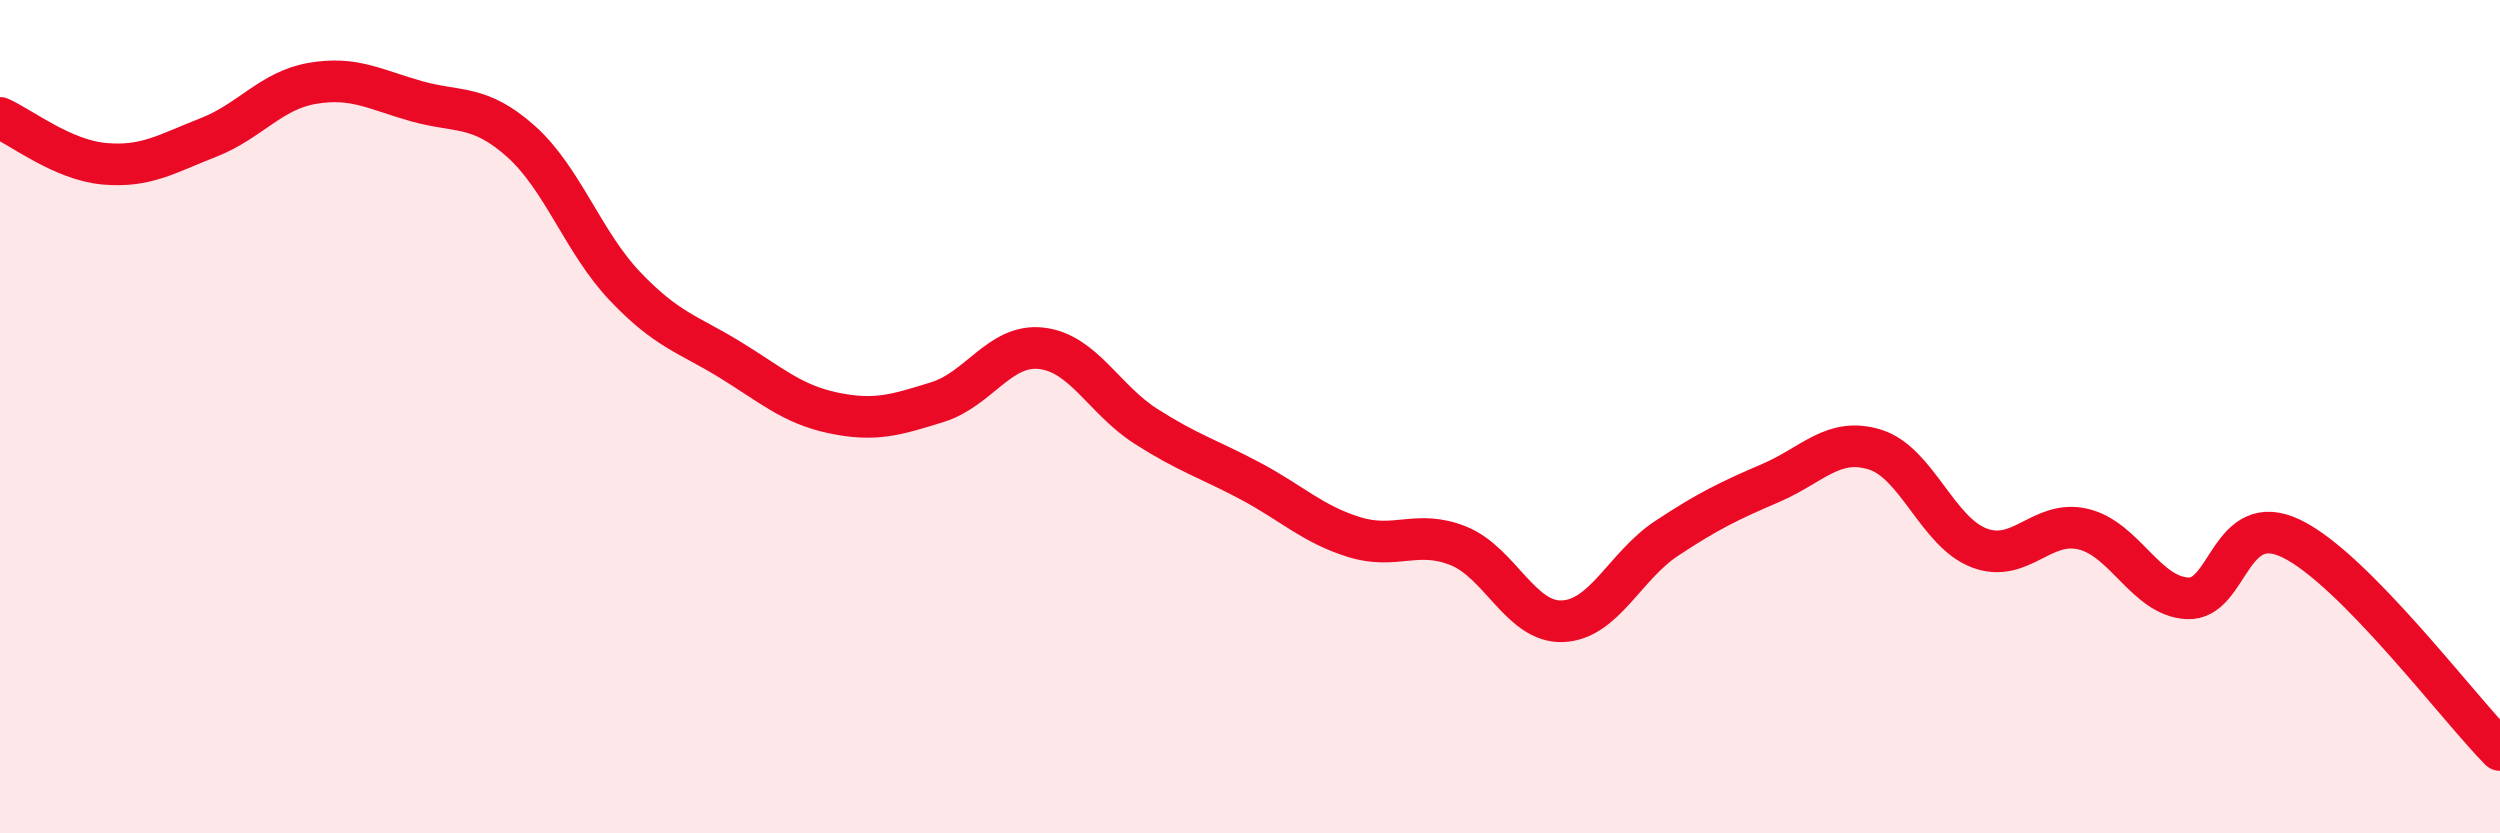
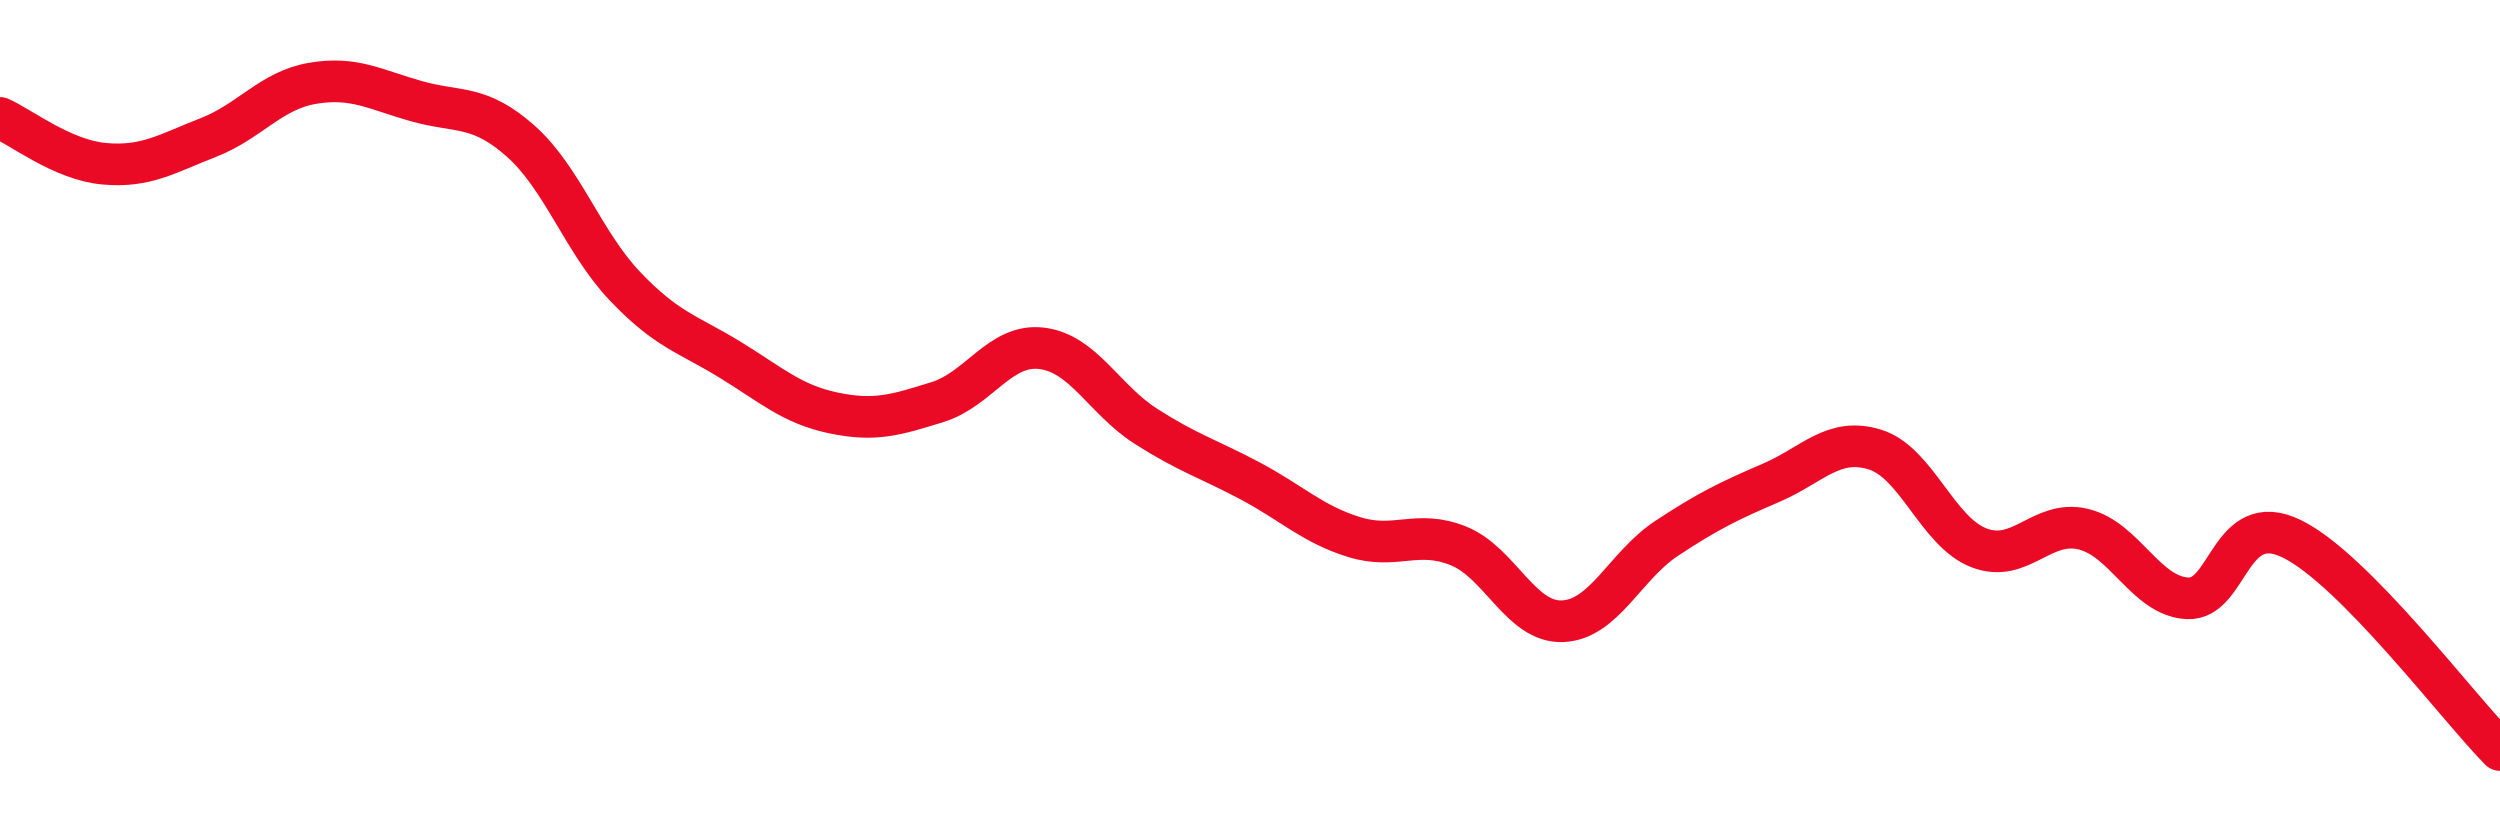
<svg xmlns="http://www.w3.org/2000/svg" width="60" height="20" viewBox="0 0 60 20">
-   <path d="M 0,2.83 C 0.5,3.05 1.5,3.84 2.5,3.93 C 3.5,4.02 4,3.69 5,3.3 C 6,2.91 6.5,2.17 7.5,2 C 8.5,1.83 9,2.15 10,2.43 C 11,2.71 11.5,2.5 12.5,3.39 C 13.5,4.28 14,5.82 15,6.87 C 16,7.92 16.5,8.01 17.5,8.62 C 18.5,9.23 19,9.7 20,9.91 C 21,10.12 21.5,9.96 22.5,9.65 C 23.5,9.34 24,8.24 25,8.36 C 26,8.48 26.5,9.59 27.5,10.23 C 28.5,10.87 29,11.01 30,11.54 C 31,12.07 31.5,12.58 32.5,12.89 C 33.5,13.2 34,12.7 35,13.1 C 36,13.5 36.5,14.95 37.5,14.91 C 38.5,14.87 39,13.58 40,12.92 C 41,12.26 41.5,12.02 42.5,11.59 C 43.5,11.16 44,10.48 45,10.79 C 46,11.1 46.5,12.77 47.5,13.15 C 48.5,13.53 49,12.46 50,12.7 C 51,12.94 51.5,14.31 52.5,14.36 C 53.5,14.41 53.5,12.2 55,12.93 C 56.5,13.66 59,16.99 60,18L60 20L0 20Z" fill="#EB0A25" opacity="0.1" stroke-linecap="round" stroke-linejoin="round" />
  <path d="M 0,2.83 C 0.5,3.05 1.5,3.84 2.5,3.93 C 3.5,4.02 4,3.69 5,3.3 C 6,2.91 6.5,2.17 7.5,2 C 8.5,1.83 9,2.15 10,2.43 C 11,2.71 11.5,2.5 12.5,3.39 C 13.5,4.28 14,5.82 15,6.87 C 16,7.92 16.5,8.01 17.5,8.62 C 18.5,9.23 19,9.7 20,9.91 C 21,10.12 21.5,9.96 22.5,9.65 C 23.5,9.34 24,8.24 25,8.36 C 26,8.48 26.5,9.59 27.5,10.23 C 28.5,10.87 29,11.01 30,11.54 C 31,12.07 31.5,12.58 32.5,12.89 C 33.5,13.2 34,12.7 35,13.1 C 36,13.5 36.5,14.95 37.5,14.91 C 38.5,14.87 39,13.58 40,12.92 C 41,12.26 41.5,12.02 42.5,11.59 C 43.5,11.16 44,10.48 45,10.79 C 46,11.1 46.5,12.77 47.5,13.15 C 48.5,13.53 49,12.46 50,12.7 C 51,12.94 51.5,14.31 52.5,14.36 C 53.5,14.41 53.5,12.2 55,12.93 C 56.5,13.66 59,16.99 60,18" stroke="#EB0A25" stroke-width="1" fill="none" stroke-linecap="round" stroke-linejoin="round" />
</svg>